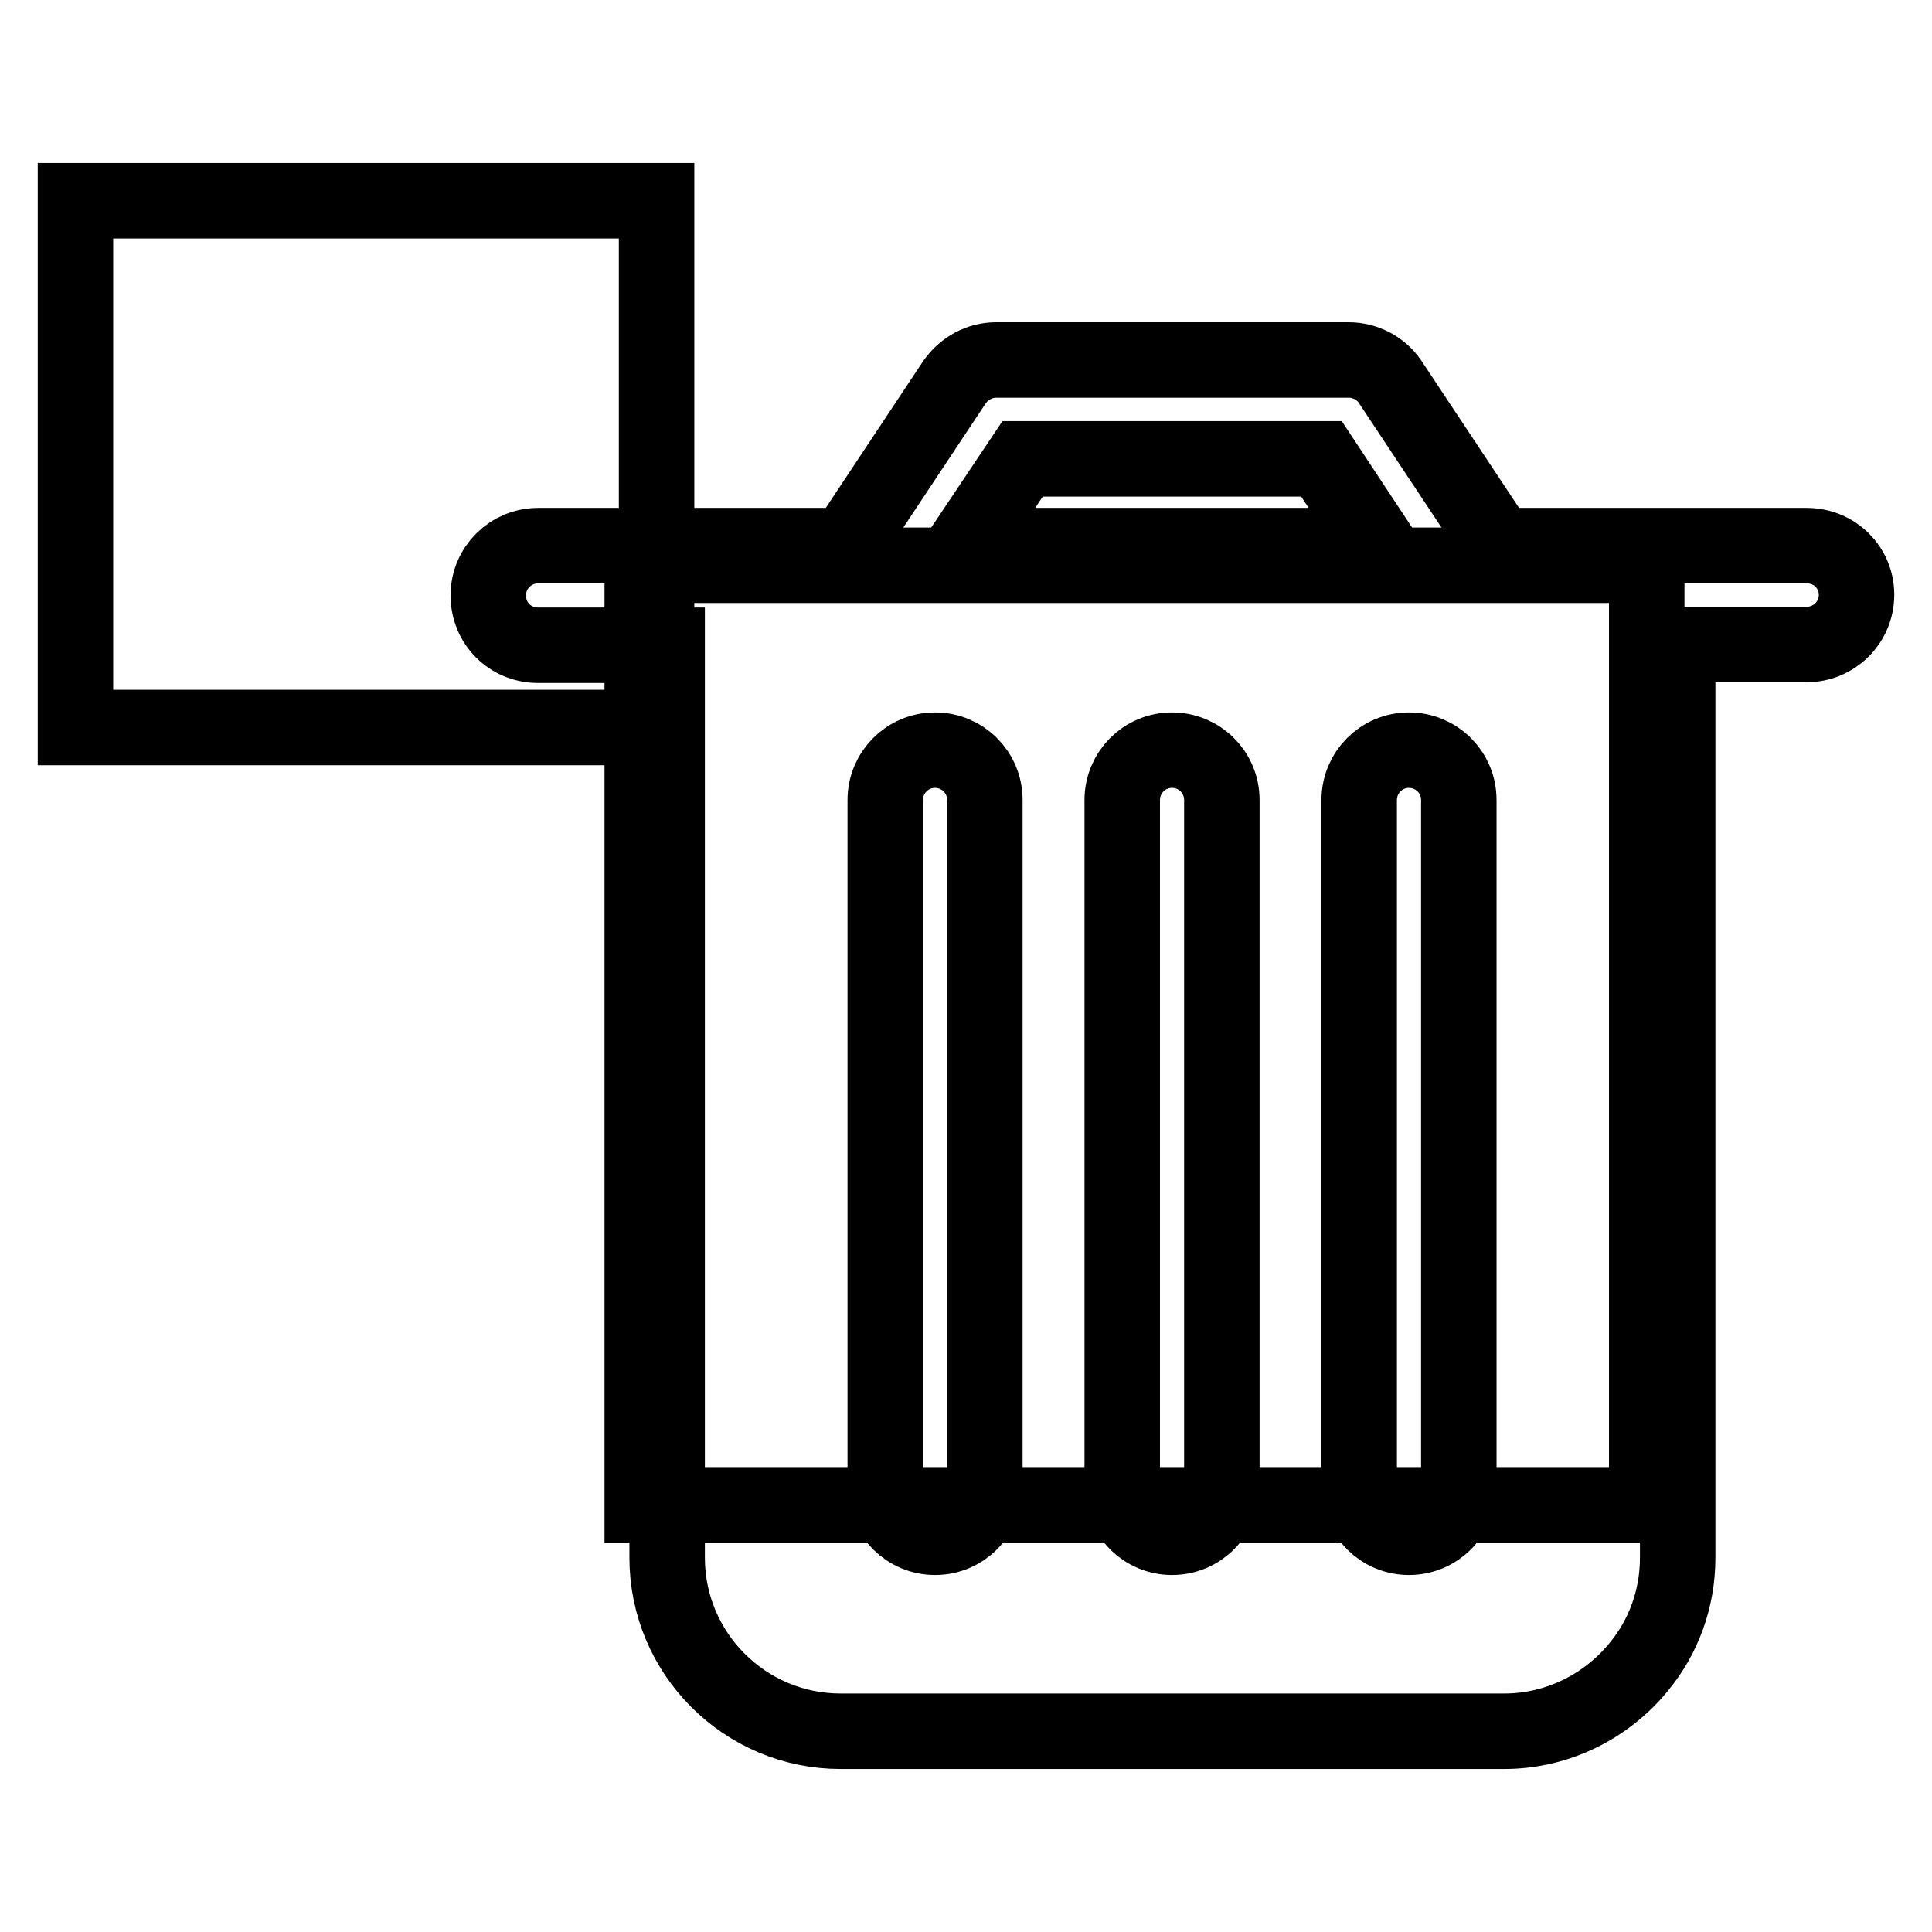
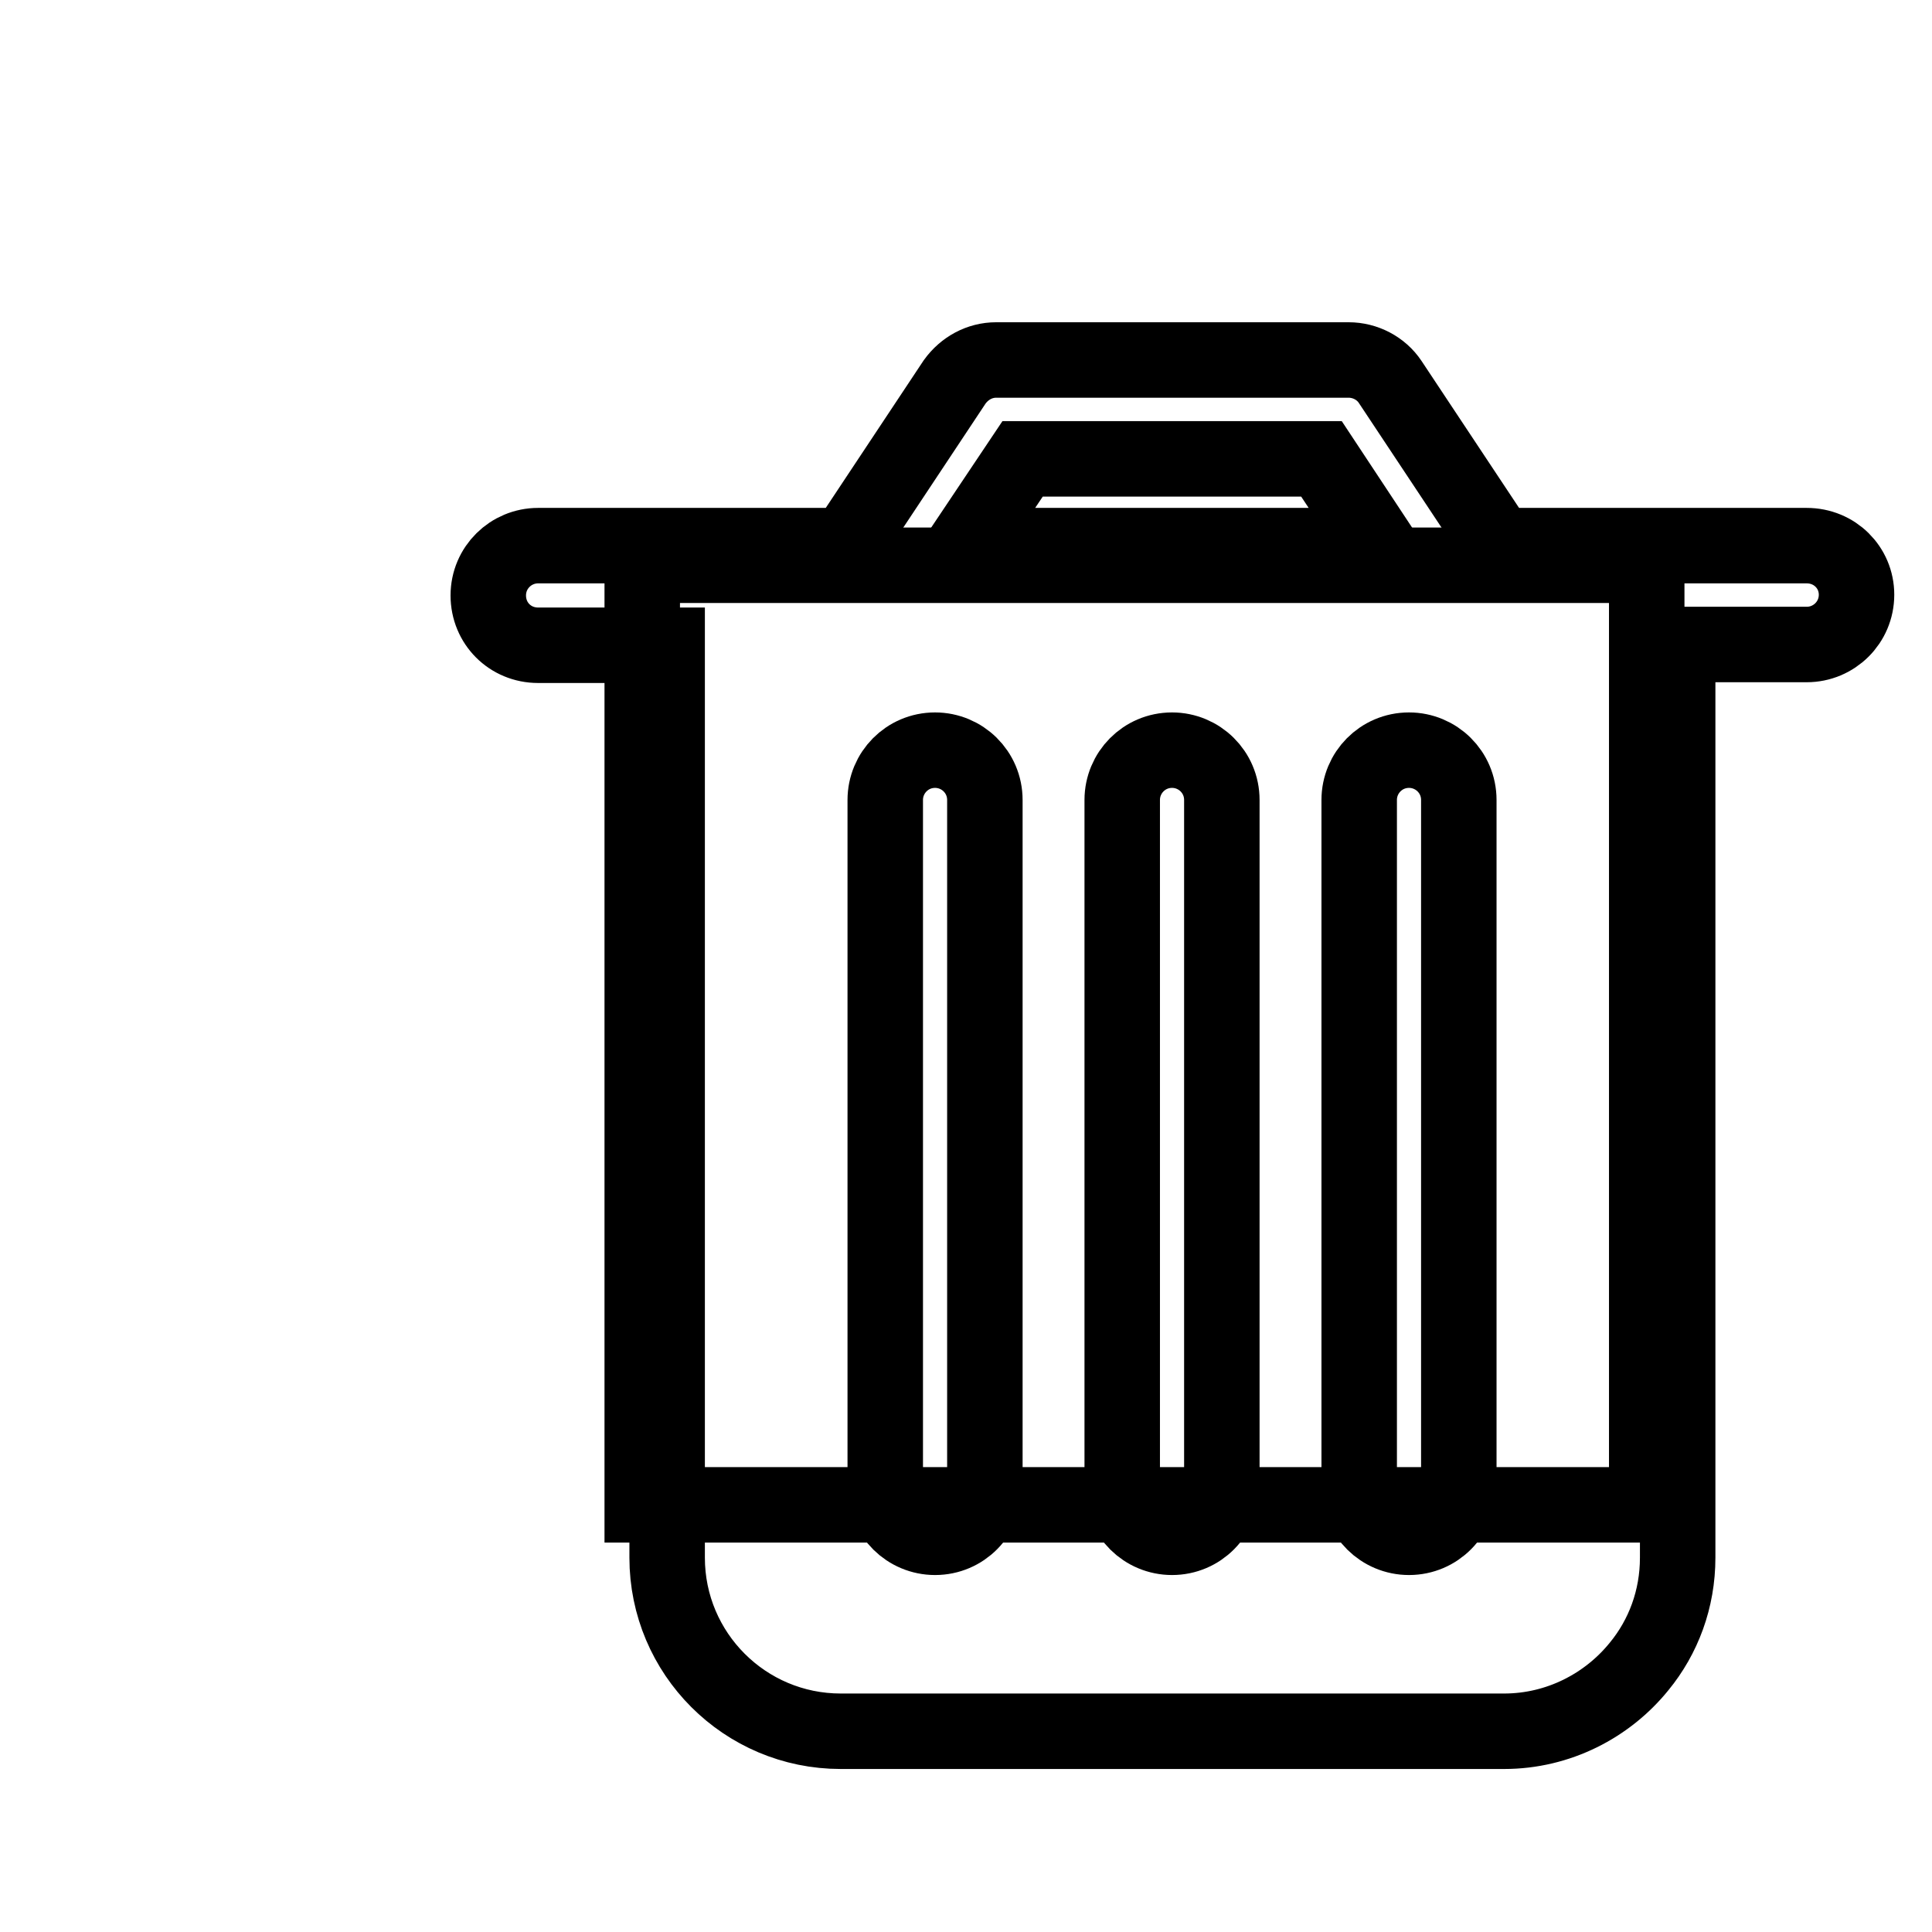
<svg xmlns="http://www.w3.org/2000/svg" version="1.1" x="0px" y="0px" viewBox="0 0 256 256" enable-background="new 0 0 256 256" xml:space="preserve">
  <g>
    <g>
      <path stroke-width="10" fill-opacity="0" stroke="#000000" d="M85.1,74.9h133.1v124.5H85.1V74.9L85.1,74.9z" />
-       <path stroke-width="10" fill-opacity="0" stroke="#000000" d="M10,26.6h77v69.8H10V26.6L10,26.6z" />
      <path stroke-width="10" fill-opacity="0" stroke="#000000" d="M239.4,72.3h-40.8l-14.4-21.7c-1.2-1.8-3.3-2.9-5.5-2.9H132c-2.2,0-4.2,1.1-5.5,2.9l-14.4,21.7H71.3c-3.6,0-6.6,2.9-6.6,6.6s2.9,6.6,6.6,6.6h17.1v120.9c0,12.7,10.3,23,23,23h87.9c7.2,0,13.7-3.4,17.9-8.6l0,0l0,0c3.2-3.9,5.1-8.9,5.1-14.4v-121h17.1c3.6,0,6.6-2.9,6.6-6.6C246,75.2,243.1,72.3,239.4,72.3z M135.5,60.8h39.6l7.6,11.5h-54.9L135.5,60.8z M130.5,197.1c0,3.6-2.9,6.6-6.6,6.6c-3.6,0-6.6-2.9-6.6-6.6V106c0-3.6,2.9-6.6,6.6-6.6c3.6,0,6.6,2.9,6.6,6.6V197.1z M161.9,197.1c0,3.6-2.9,6.6-6.6,6.6c-3.6,0-6.6-2.9-6.6-6.6V106c0-3.6,2.9-6.6,6.6-6.6c3.6,0,6.6,2.9,6.6,6.6V197.1z M193.3,197.1c0,3.6-2.9,6.6-6.6,6.6c-3.6,0-6.6-2.9-6.6-6.6V106c0-3.6,2.9-6.6,6.6-6.6c3.6,0,6.6,2.9,6.6,6.6V197.1z" />
    </g>
  </g>
</svg>